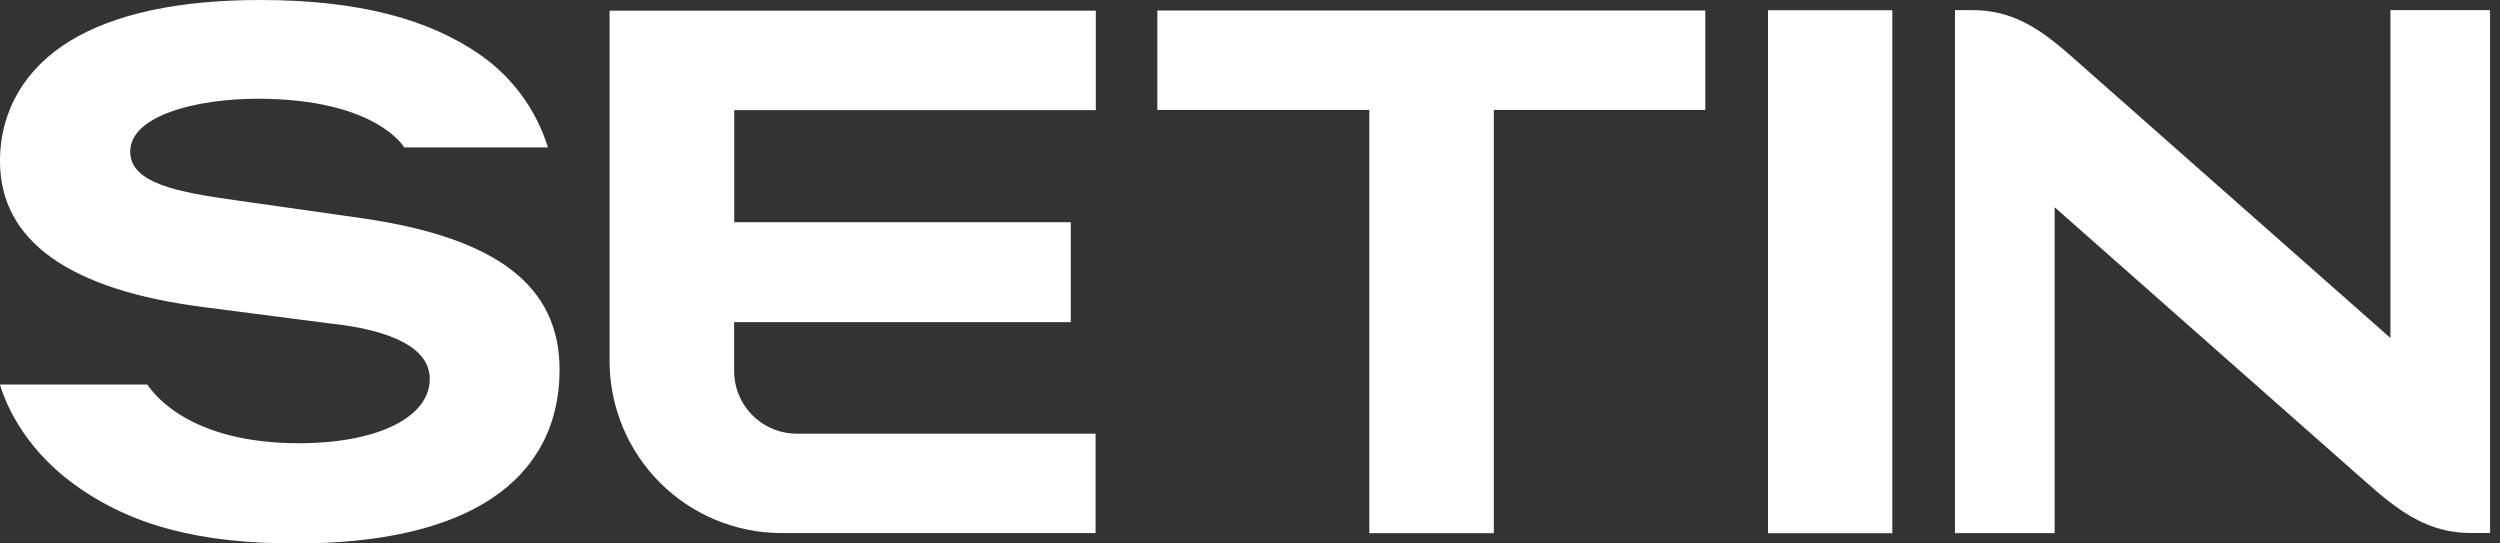
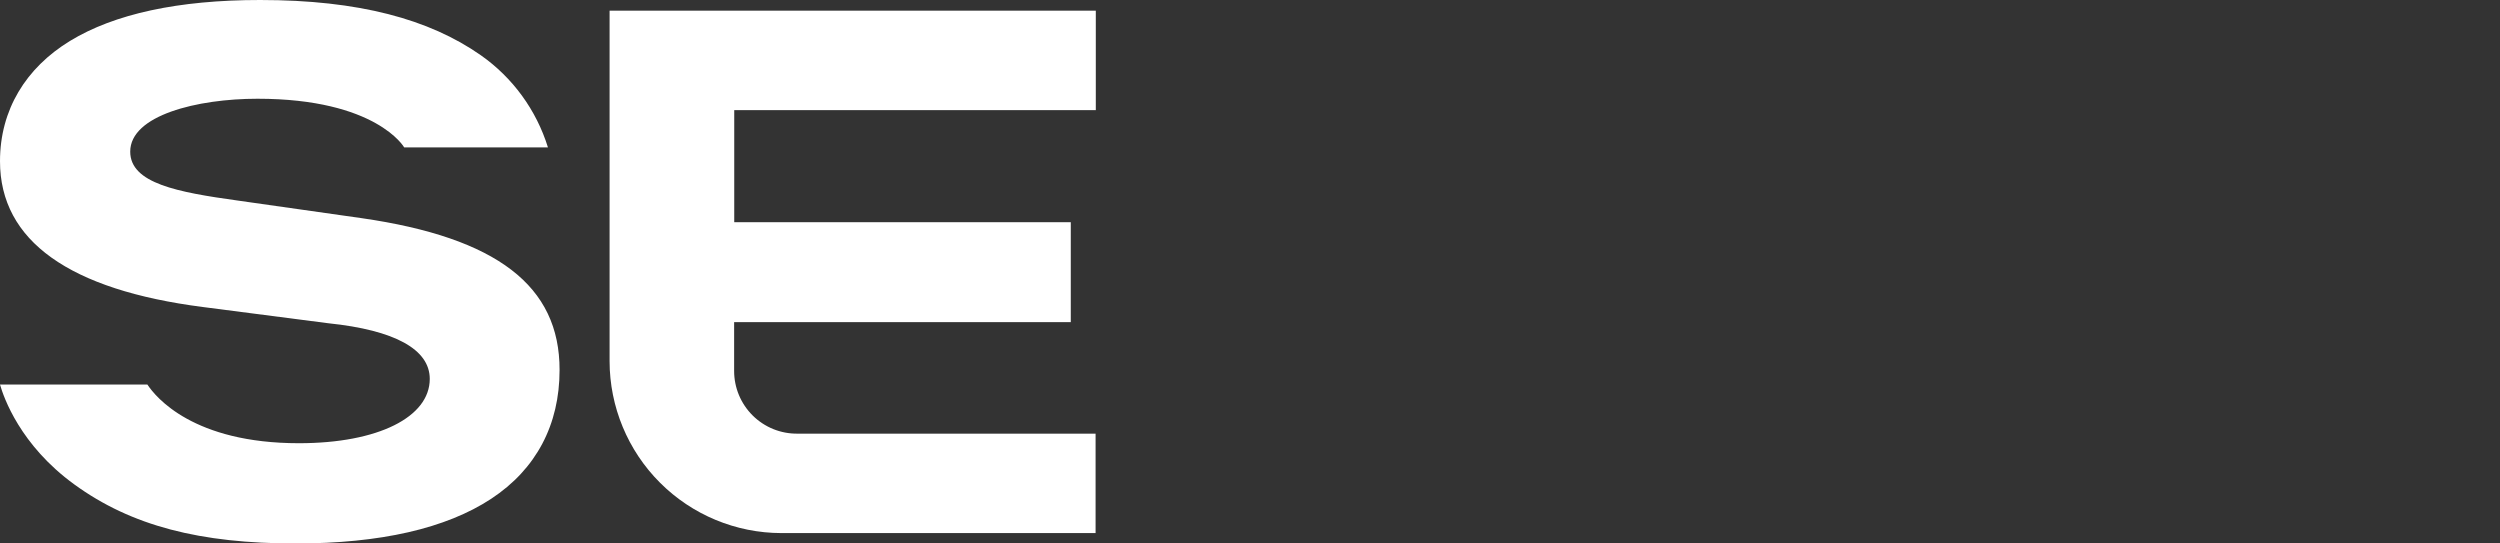
<svg xmlns="http://www.w3.org/2000/svg" width="115" height="25" viewBox="0 0 115 25" fill="none">
  <rect x="0" y="0" width="115" height="25" fill="#333333" stroke="none" />
  <g id="setin">
-     <path id="Vector" d="M87.047 0.471H81.328V24.529H87.047V0.471Z" fill="white" />
-     <path id="Vector_2" d="M78.444 0.484H53.237V5.057H62.989V24.526H68.716V5.057H78.444V0.484Z" fill="white" />
    <path id="Vector_3" d="M33.77 17.058V14.819H49.256V10.22H33.775V5.066H50.407V0.49H28.041V16.615C28.043 18.711 28.877 20.721 30.359 22.203C31.841 23.686 33.851 24.519 35.948 24.522H50.397V19.948H36.685C36.303 19.952 35.925 19.881 35.571 19.738C35.217 19.594 34.895 19.382 34.623 19.113C34.352 18.844 34.137 18.524 33.99 18.171C33.844 17.819 33.769 17.44 33.77 17.058Z" fill="white" />
-     <path id="Vector_4" d="M16.633 10.035L10.918 9.223C8.184 8.843 5.99 8.438 5.99 6.975C5.99 5.303 9.073 4.542 11.843 4.542C17.315 4.542 18.592 6.779 18.592 6.779H25.205C24.672 5.062 23.585 3.57 22.113 2.538C19.746 0.883 16.507 0 11.967 0C8.199 0 5.261 0.64 3.224 1.881C1.188 3.122 0 5.056 0 7.416C0 11.088 3.209 13.336 9.336 14.123L15.114 14.871C18.157 15.187 19.769 16.07 19.769 17.43C19.769 19.179 17.407 20.388 13.75 20.388C8.901 20.388 7.169 18.279 6.779 17.688H0C0.168 18.279 0.928 20.473 3.412 22.279C6.05 24.198 9.216 25 13.607 25C17.494 25 20.52 24.309 22.595 22.944C24.669 21.58 25.74 19.533 25.74 17.025C25.751 13.148 22.851 10.931 16.633 10.035Z" fill="white" />
-     <path id="Vector_5" d="M109.959 0.467V15.547L96.324 3.51C94.586 2.003 93.192 0.467 90.737 0.467H89.929V24.523H94.514V9.534L108.039 21.476C109.762 22.968 111.208 24.518 113.665 24.518H114.543V0.467H109.959Z" fill="white" />
+     <path id="Vector_4" d="M16.633 10.035L10.918 9.223C8.184 8.843 5.99 8.438 5.99 6.975C5.99 5.303 9.073 4.542 11.843 4.542C17.315 4.542 18.592 6.779 18.592 6.779H25.205C24.672 5.062 23.585 3.57 22.113 2.538C19.746 0.883 16.507 0 11.967 0C8.199 0 5.261 0.64 3.224 1.881C1.188 3.122 0 5.056 0 7.416C0 11.088 3.209 13.336 9.336 14.123L15.114 14.871C18.157 15.187 19.769 16.07 19.769 17.43C19.769 19.179 17.407 20.388 13.75 20.388C8.901 20.388 7.169 18.279 6.779 17.688H0C0.168 18.279 0.928 20.473 3.412 22.279C6.05 24.198 9.216 25 13.607 25C17.494 25 20.52 24.309 22.595 22.944C24.669 21.58 25.74 19.533 25.74 17.025C25.751 13.148 22.851 10.931 16.633 10.035" fill="white" />
  </g>
</svg>